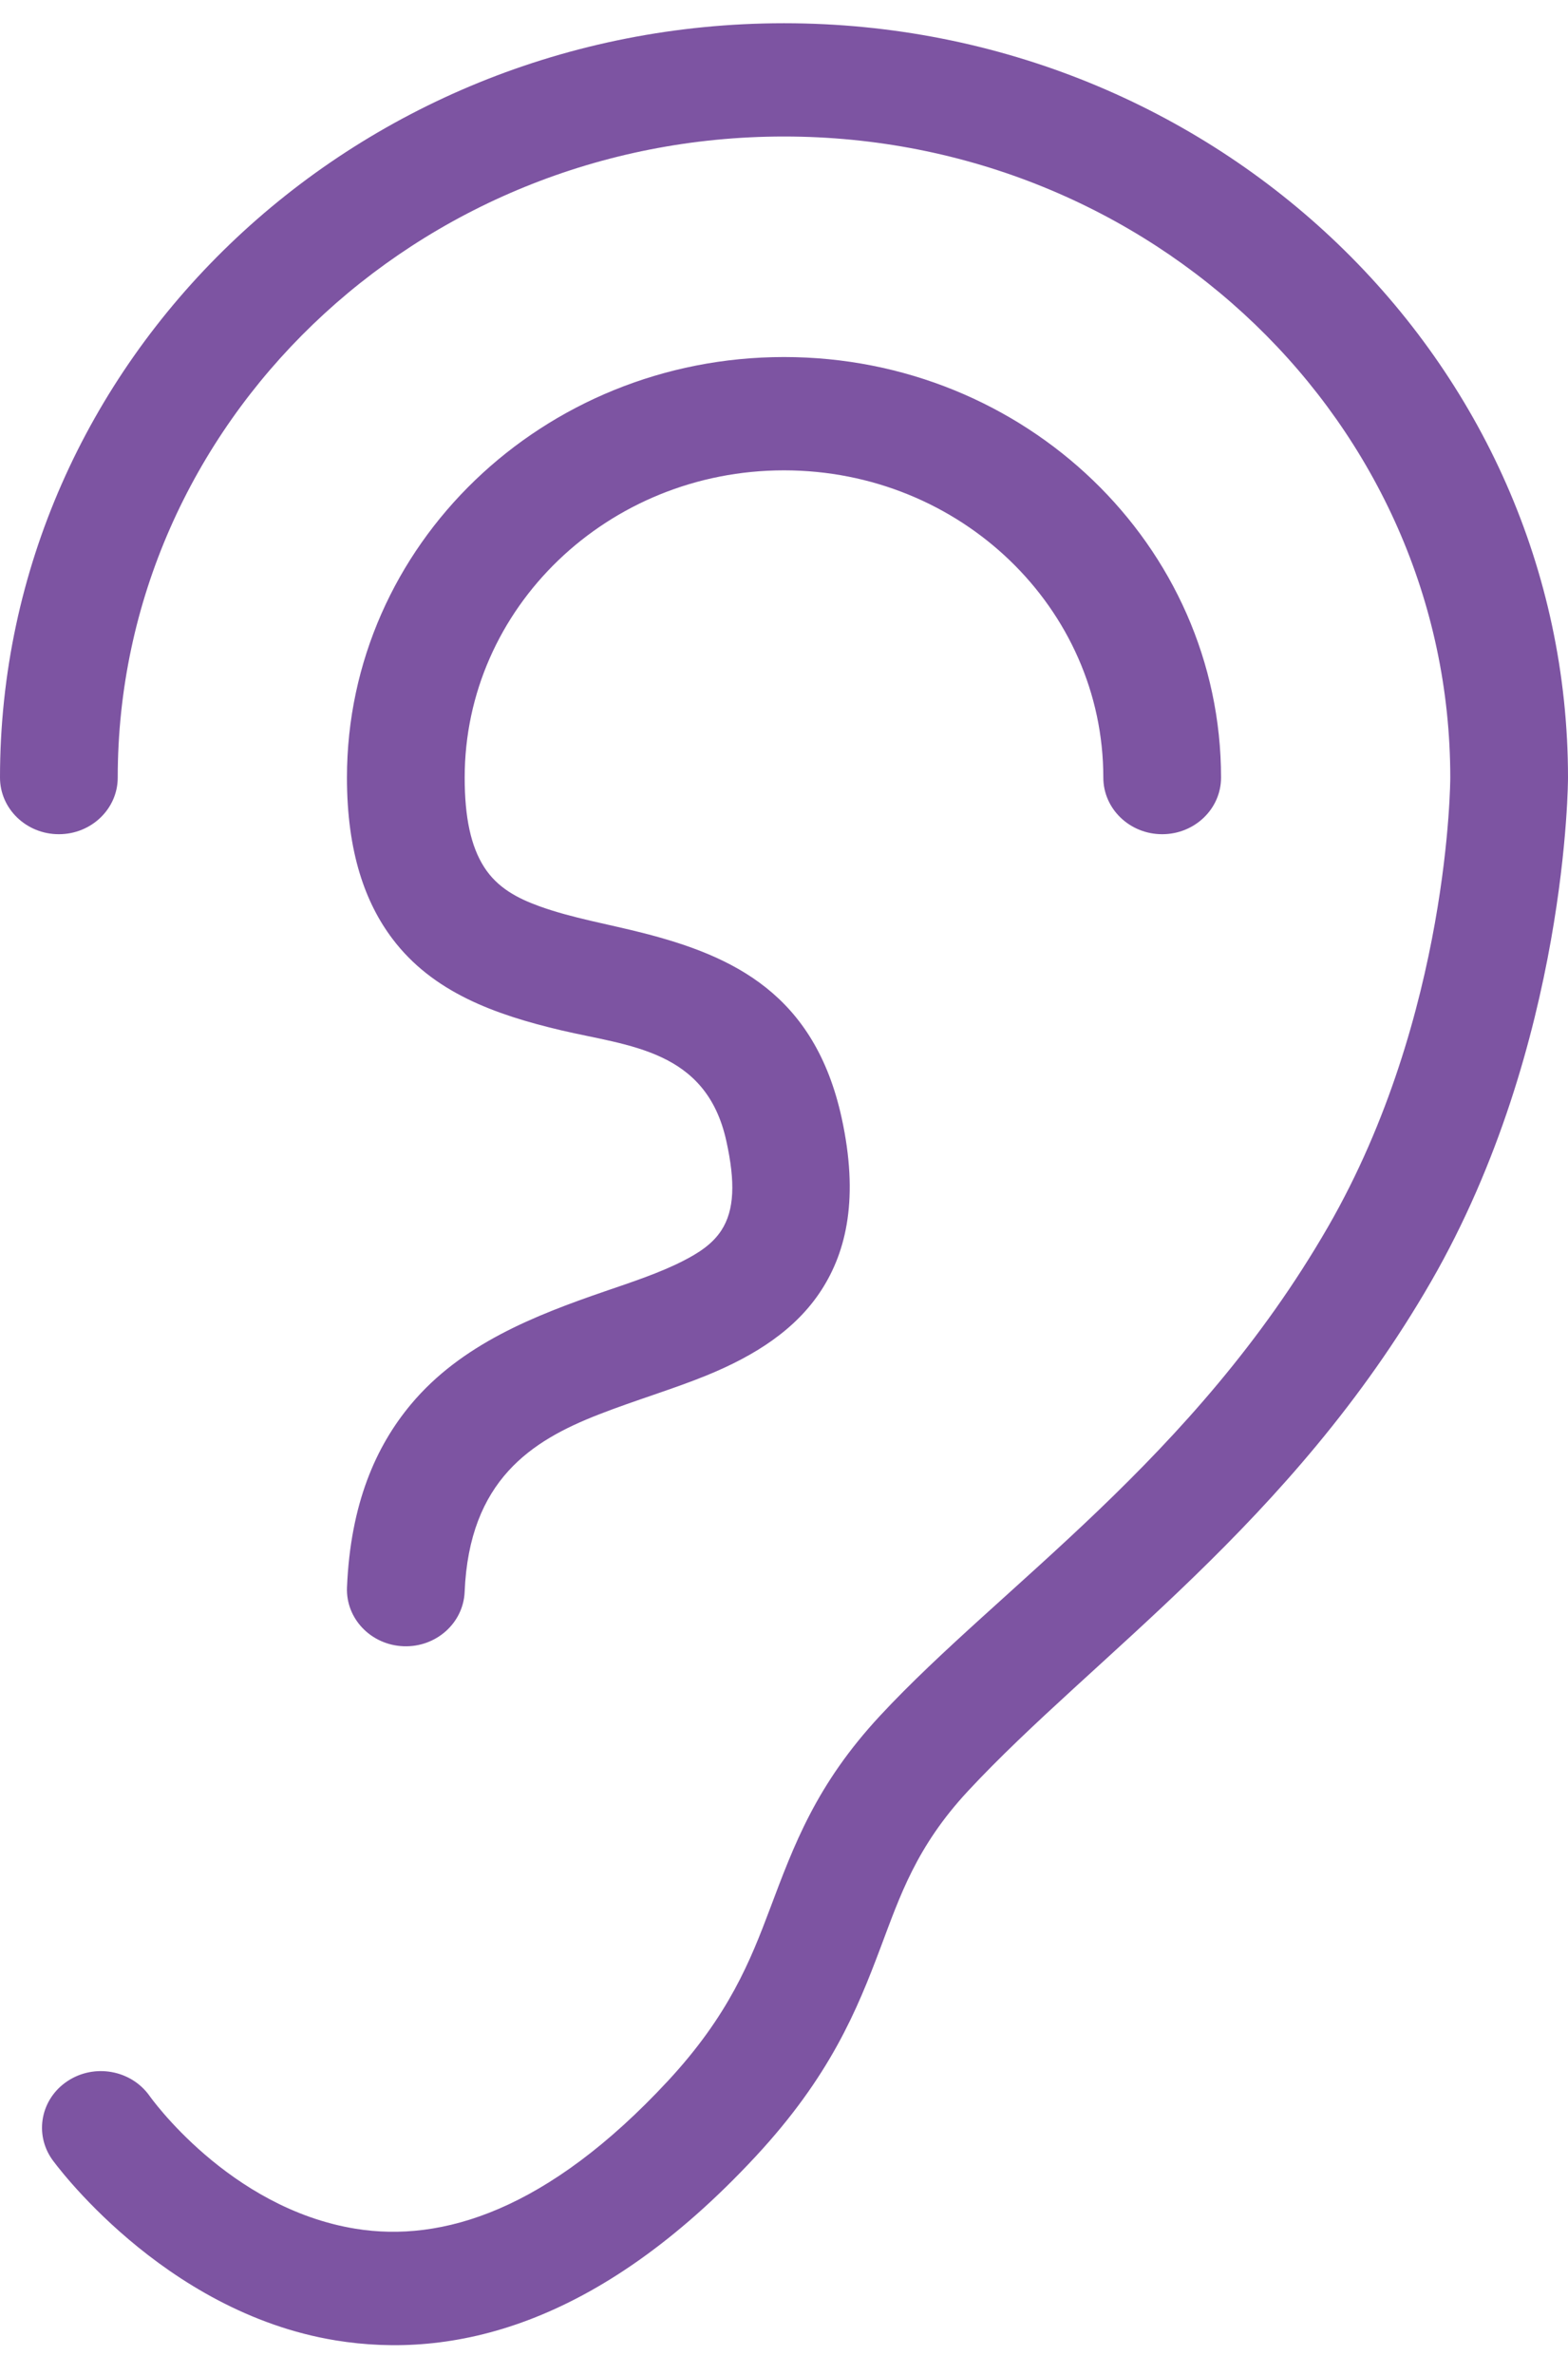
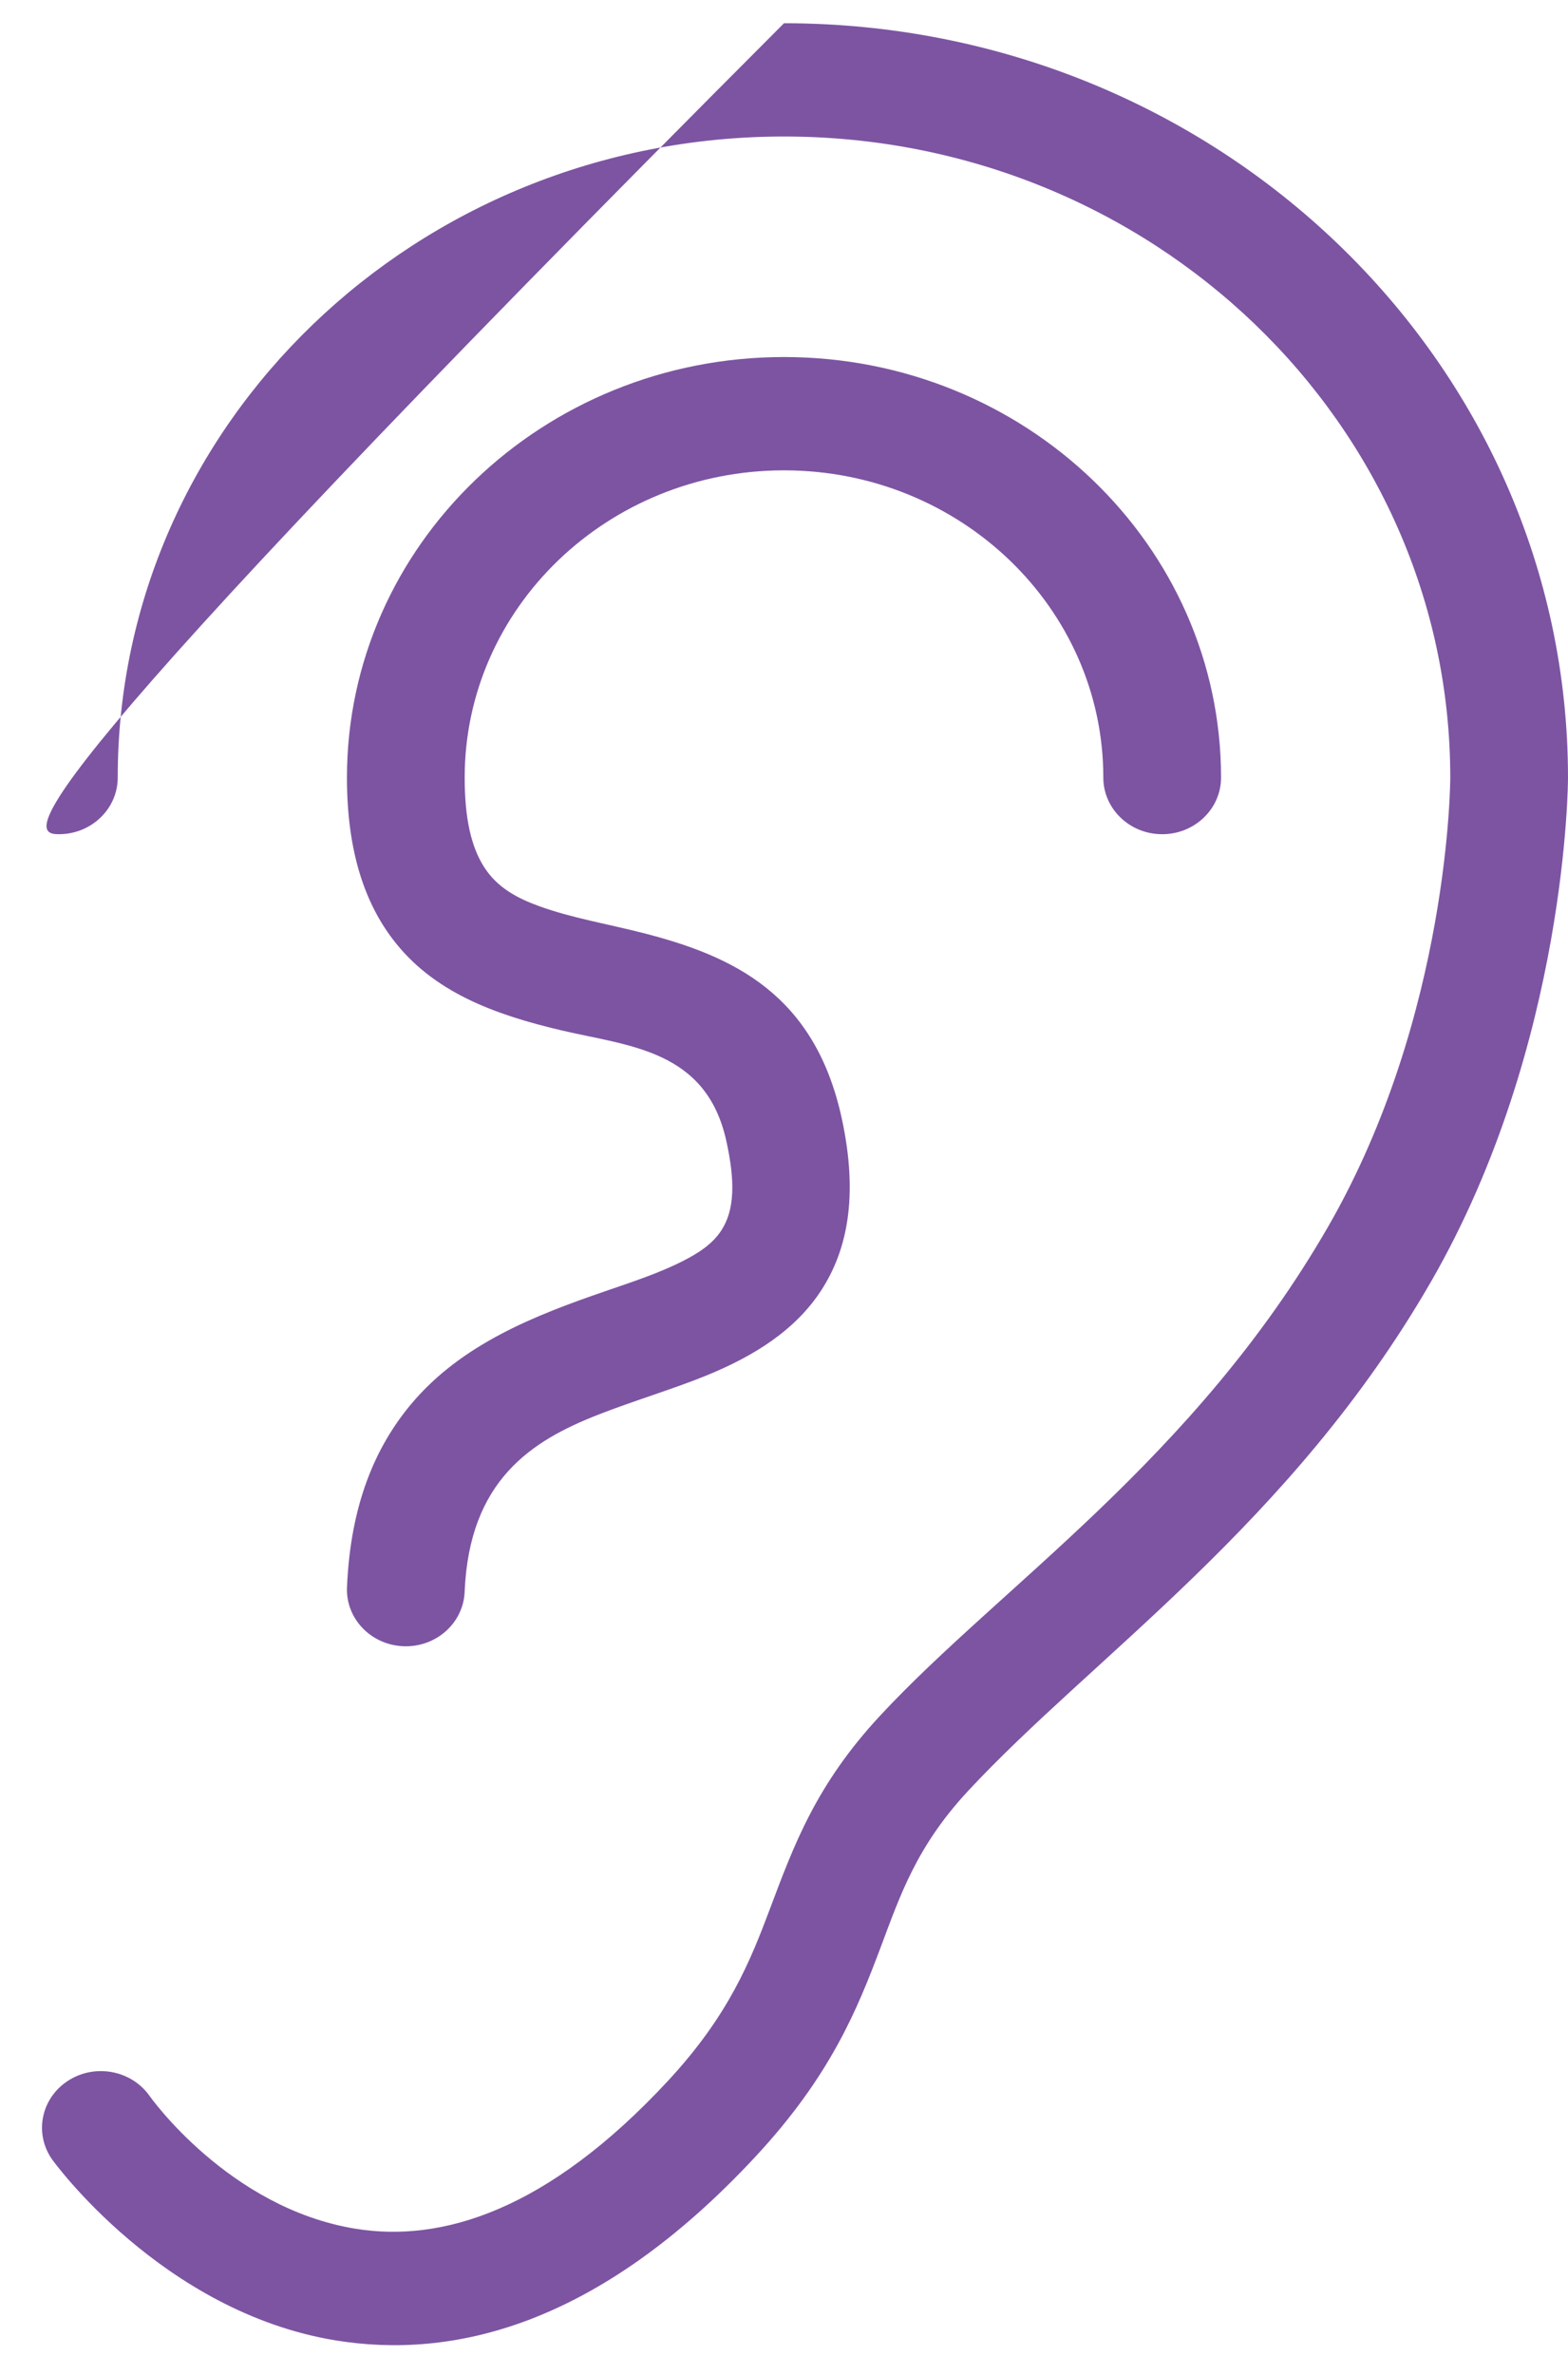
<svg xmlns="http://www.w3.org/2000/svg" width="37" height="56" viewBox="0 0 37 56" fill="none">
-   <path fill-rule="evenodd" clip-rule="evenodd" d="M34.222 18.336C34.222 18.336 34.22 23.929 31.338 28.928C28.172 34.417 23.607 37.4 20.768 40.456C19.253 42.086 18.735 43.507 18.169 45.009C17.708 46.232 17.203 47.516 15.758 49.072C12.919 52.127 10.428 52.886 8.388 52.554C5.387 52.066 3.527 49.419 3.527 49.419C3.093 48.81 2.229 48.654 1.596 49.071C0.963 49.487 0.801 50.318 1.234 50.926C1.234 50.926 3.811 54.518 7.925 55.188C10.628 55.627 14.067 54.899 17.829 50.852C19.588 48.959 20.221 47.406 20.781 45.918C21.236 44.71 21.62 43.547 22.84 42.235C25.788 39.063 30.48 35.924 33.767 30.223C37.002 24.613 37 18.336 37 18.336C37 8.518 28.71 0.548 18.5 0.548C8.29 0.548 0 8.518 0 18.336C0 19.073 0.622 19.671 1.389 19.671C2.156 19.671 2.778 19.073 2.778 18.336C2.778 9.992 9.823 3.219 18.5 3.219C27.177 3.219 34.222 9.992 34.222 18.336ZM28.813 18.336C28.813 12.863 24.192 8.419 18.5 8.419C12.808 8.419 8.187 12.863 8.187 18.336C8.187 20.112 8.627 21.299 9.261 22.138C10.211 23.396 11.669 23.924 13.242 24.295C14.831 24.67 16.666 24.745 17.14 26.909C17.353 27.874 17.331 28.536 17.023 29.011C16.812 29.337 16.48 29.55 16.107 29.739C15.562 30.016 14.93 30.225 14.279 30.448C12.615 31.02 10.886 31.695 9.7 33.111C8.867 34.106 8.27 35.461 8.188 37.431C8.157 38.168 8.754 38.789 9.521 38.819C10.286 38.849 10.933 38.275 10.964 37.538C11.073 34.899 12.55 33.971 14.118 33.358C14.986 33.019 15.879 32.757 16.671 32.434C17.825 31.963 18.782 31.348 19.381 30.423C19.979 29.5 20.27 28.235 19.86 26.358C19.221 23.445 17.309 22.546 15.18 22.002C14.356 21.791 13.498 21.648 12.732 21.371C12.213 21.184 11.736 20.935 11.424 20.446C11.113 19.96 10.965 19.282 10.965 18.336C10.965 14.337 14.341 11.091 18.5 11.091C22.659 11.091 26.035 14.337 26.035 18.336C26.035 19.073 26.658 19.671 27.424 19.671C28.191 19.671 28.813 19.073 28.813 18.336Z" fill="#7D54A2" />
+   <path fill-rule="evenodd" clip-rule="evenodd" d="M34.222 18.336C34.222 18.336 34.22 23.929 31.338 28.928C28.172 34.417 23.607 37.4 20.768 40.456C19.253 42.086 18.735 43.507 18.169 45.009C17.708 46.232 17.203 47.516 15.758 49.072C12.919 52.127 10.428 52.886 8.388 52.554C5.387 52.066 3.527 49.419 3.527 49.419C3.093 48.81 2.229 48.654 1.596 49.071C0.963 49.487 0.801 50.318 1.234 50.926C1.234 50.926 3.811 54.518 7.925 55.188C10.628 55.627 14.067 54.899 17.829 50.852C19.588 48.959 20.221 47.406 20.781 45.918C21.236 44.71 21.62 43.547 22.84 42.235C25.788 39.063 30.48 35.924 33.767 30.223C37.002 24.613 37 18.336 37 18.336C37 8.518 28.71 0.548 18.5 0.548C0 19.073 0.622 19.671 1.389 19.671C2.156 19.671 2.778 19.073 2.778 18.336C2.778 9.992 9.823 3.219 18.5 3.219C27.177 3.219 34.222 9.992 34.222 18.336ZM28.813 18.336C28.813 12.863 24.192 8.419 18.5 8.419C12.808 8.419 8.187 12.863 8.187 18.336C8.187 20.112 8.627 21.299 9.261 22.138C10.211 23.396 11.669 23.924 13.242 24.295C14.831 24.67 16.666 24.745 17.14 26.909C17.353 27.874 17.331 28.536 17.023 29.011C16.812 29.337 16.48 29.55 16.107 29.739C15.562 30.016 14.93 30.225 14.279 30.448C12.615 31.02 10.886 31.695 9.7 33.111C8.867 34.106 8.27 35.461 8.188 37.431C8.157 38.168 8.754 38.789 9.521 38.819C10.286 38.849 10.933 38.275 10.964 37.538C11.073 34.899 12.55 33.971 14.118 33.358C14.986 33.019 15.879 32.757 16.671 32.434C17.825 31.963 18.782 31.348 19.381 30.423C19.979 29.5 20.27 28.235 19.86 26.358C19.221 23.445 17.309 22.546 15.18 22.002C14.356 21.791 13.498 21.648 12.732 21.371C12.213 21.184 11.736 20.935 11.424 20.446C11.113 19.96 10.965 19.282 10.965 18.336C10.965 14.337 14.341 11.091 18.5 11.091C22.659 11.091 26.035 14.337 26.035 18.336C26.035 19.073 26.658 19.671 27.424 19.671C28.191 19.671 28.813 19.073 28.813 18.336Z" fill="#7D54A2" />
</svg>